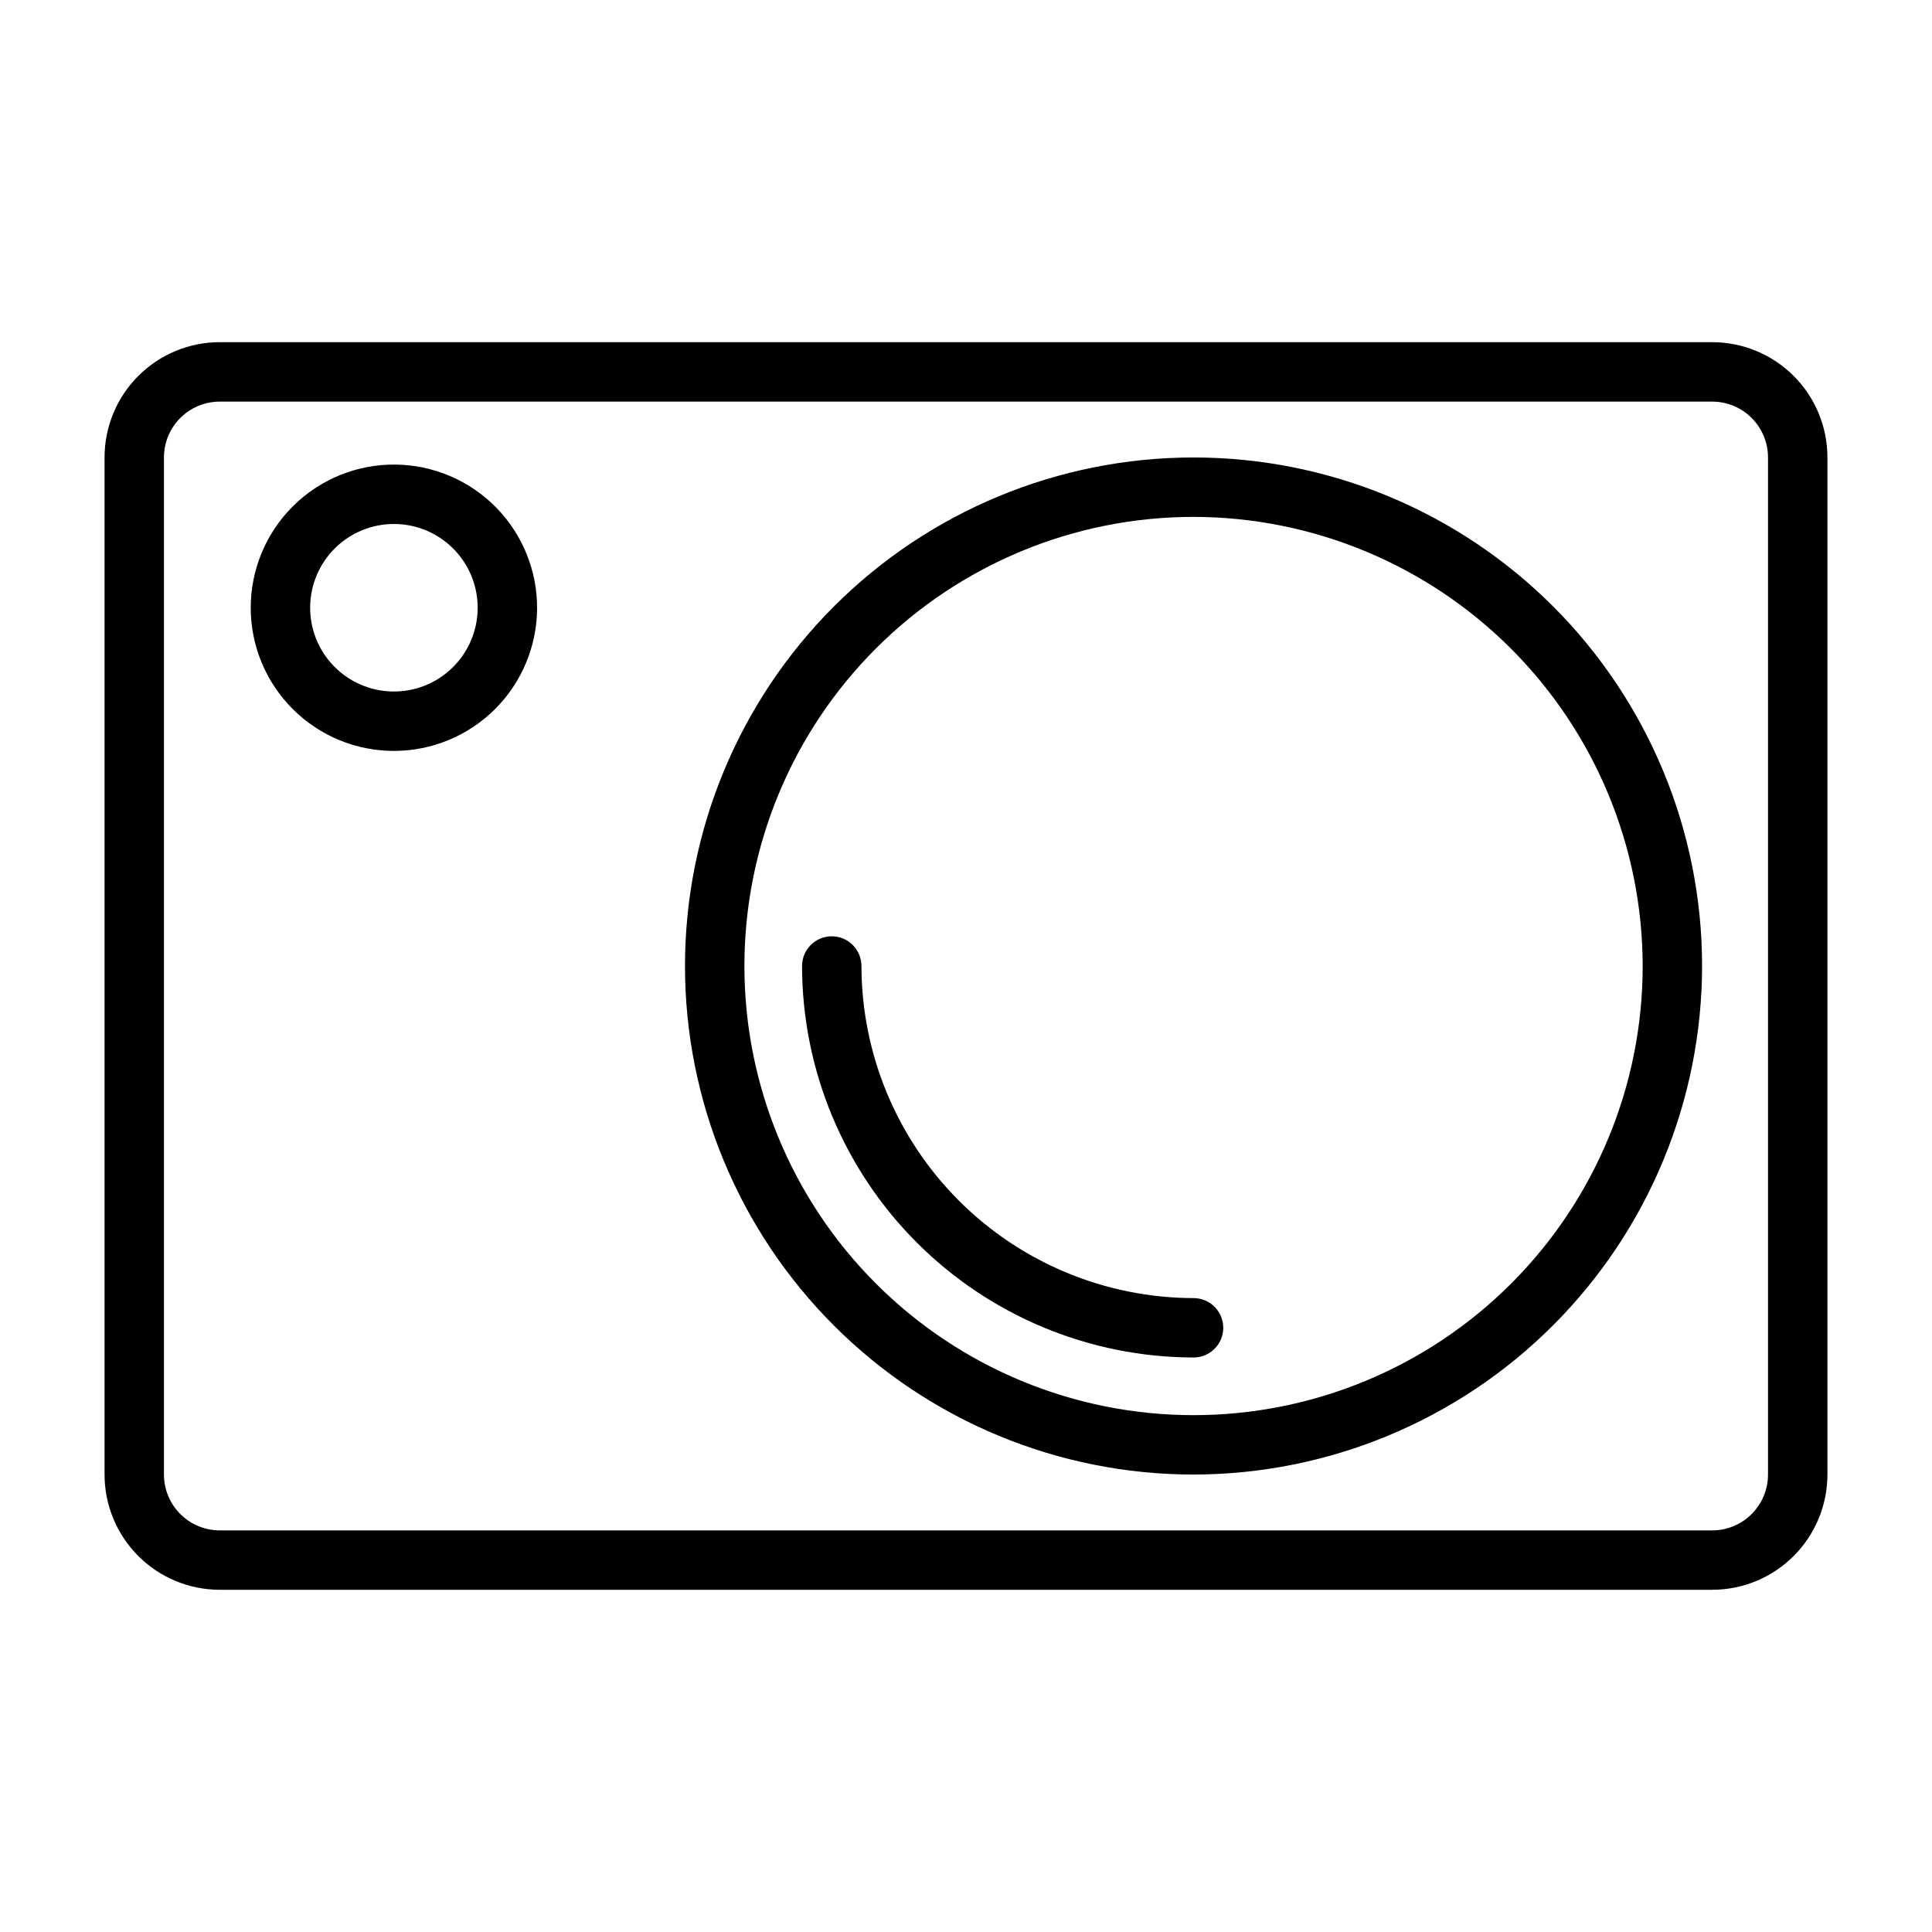
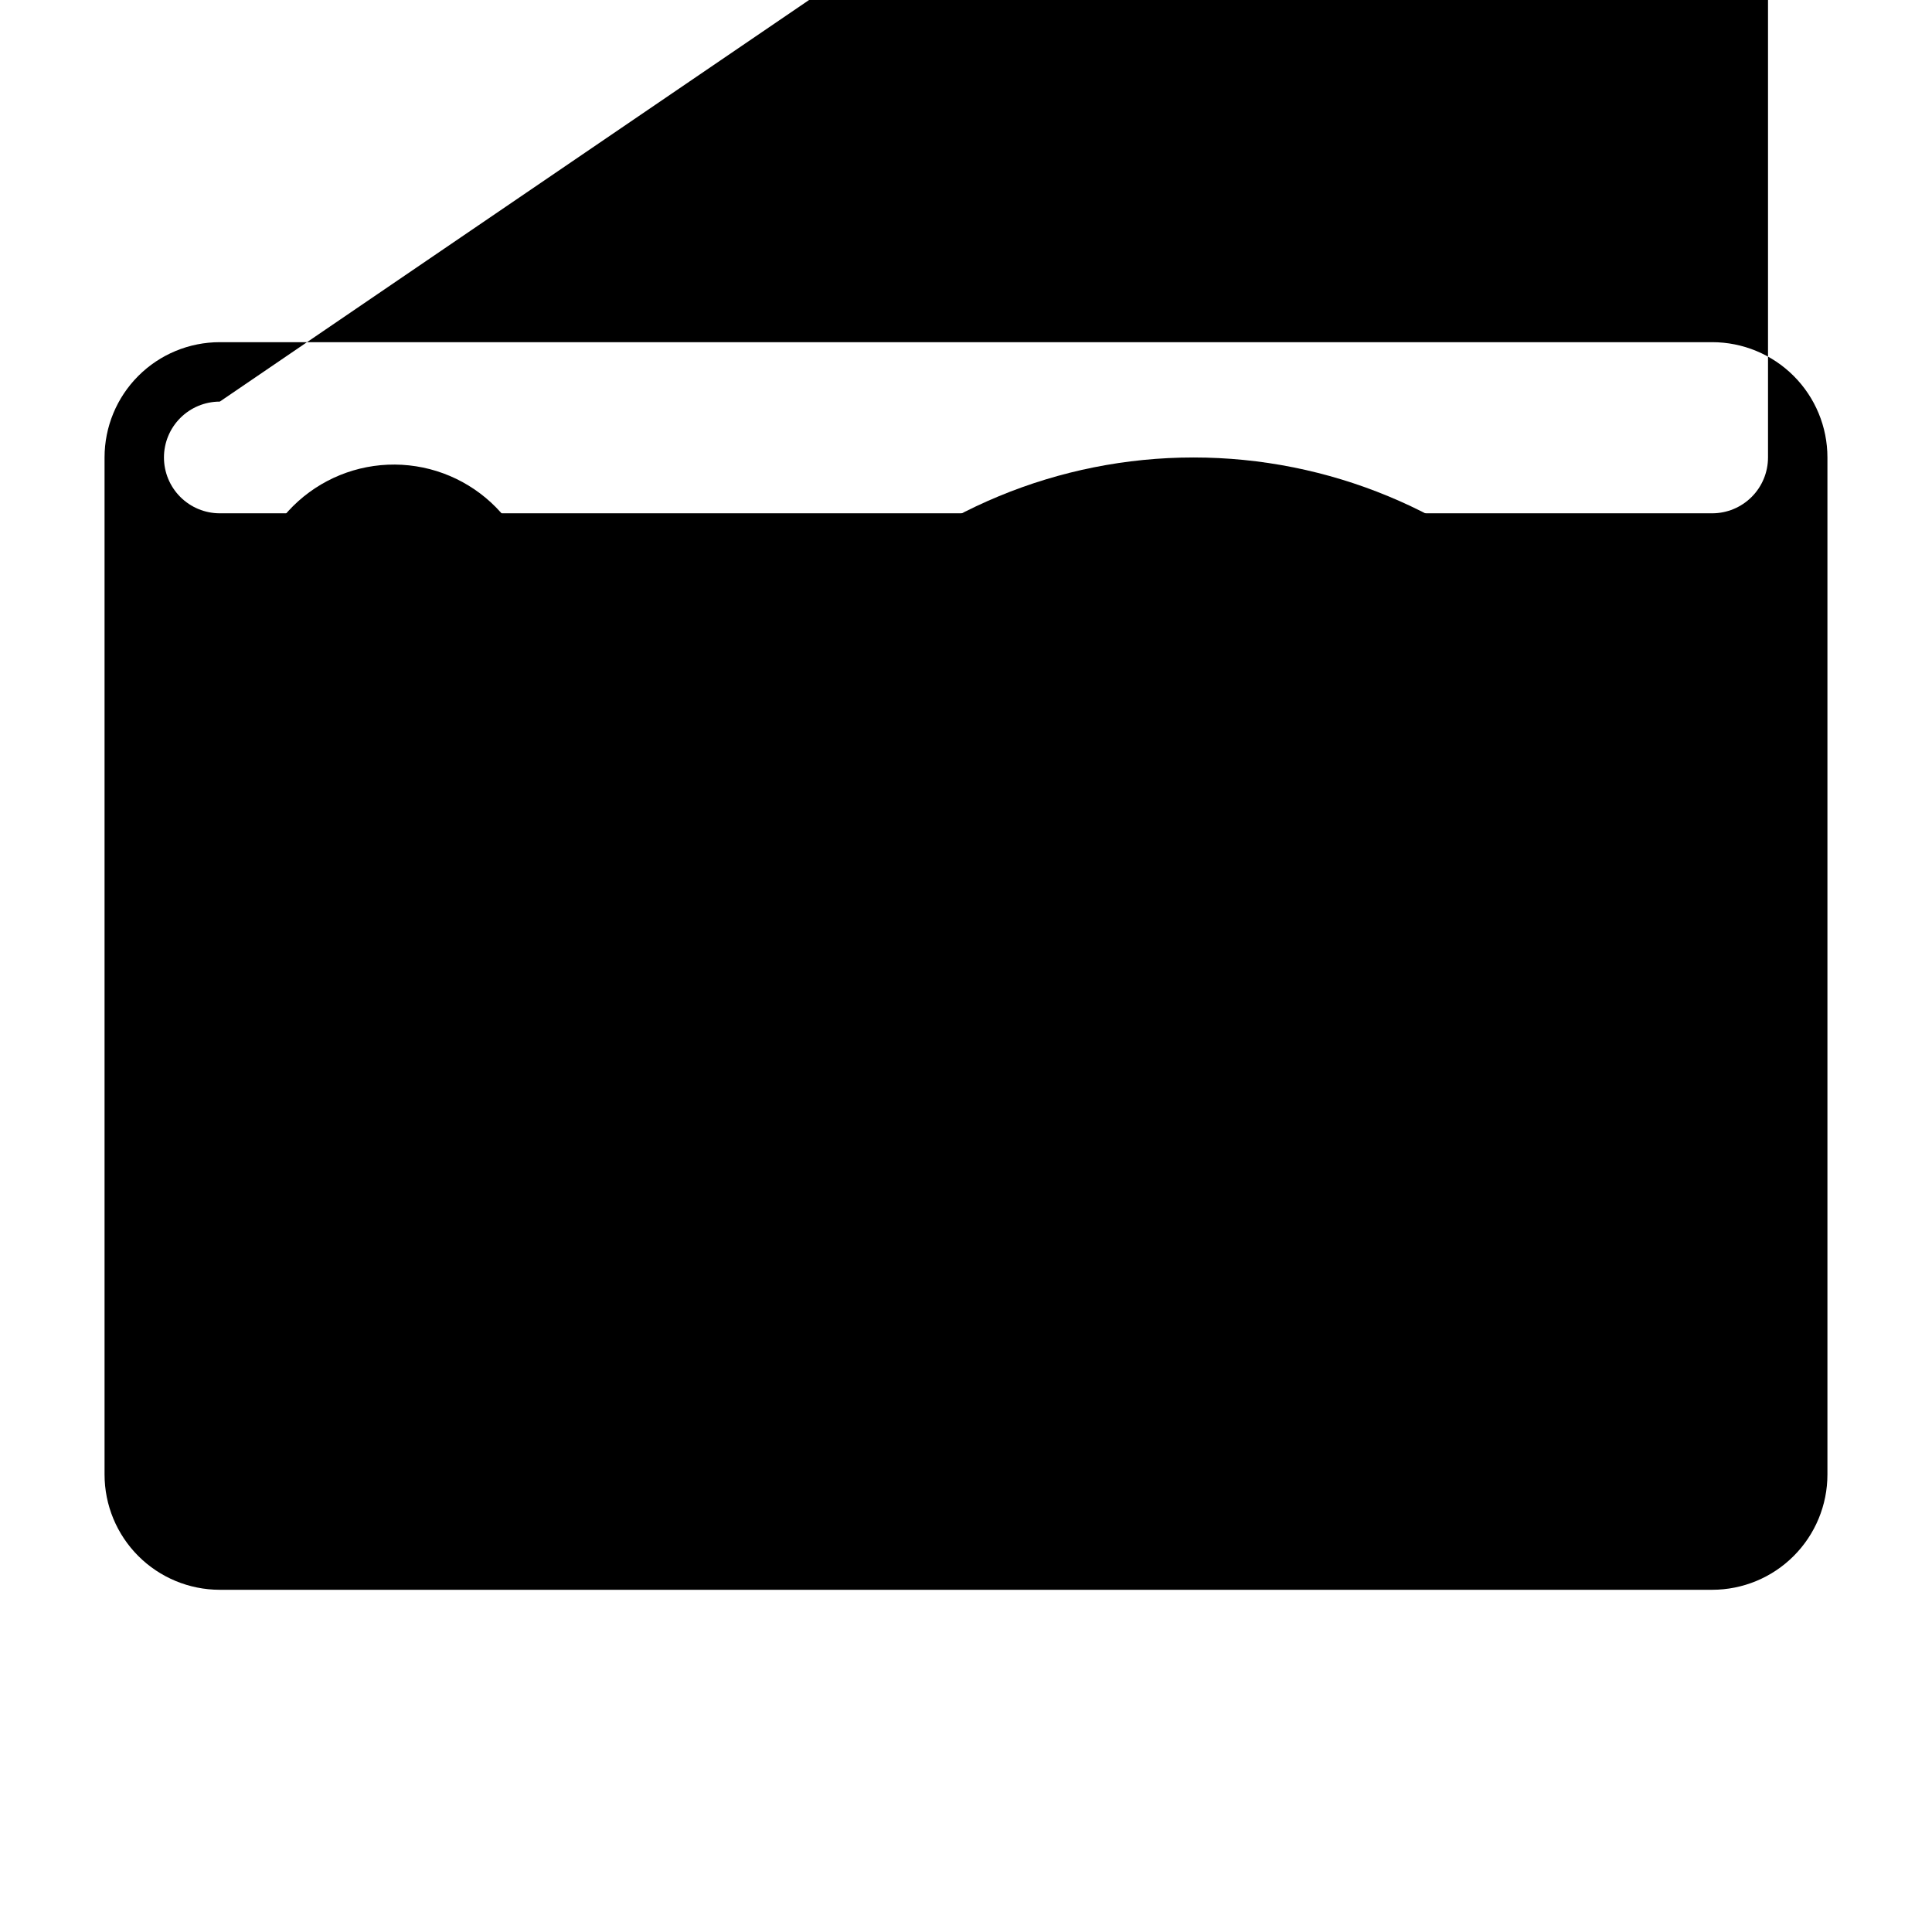
<svg xmlns="http://www.w3.org/2000/svg" fill="#000000" width="800px" height="800px" version="1.1" viewBox="144 144 512 512">
  <g>
-     <path d="m597.74 565.31h-395.49c-8.102 0-15.871-3.219-21.598-8.949-5.727-5.727-8.945-13.496-8.945-21.598v-269.54c0-8.102 3.219-15.871 8.945-21.598 5.727-5.731 13.496-8.945 21.598-8.945h395.49c8.102 0 15.871 3.215 21.598 8.945 5.731 5.727 8.949 13.496 8.949 21.598v269.54c0 8.102-3.219 15.871-8.949 21.598-5.727 5.731-13.496 8.949-21.598 8.949zm-395.49-314.88c-3.926 0-7.691 1.559-10.465 4.336-2.777 2.773-4.336 6.539-4.336 10.465v269.54c0 3.926 1.559 7.691 4.336 10.465 2.773 2.777 6.539 4.336 10.465 4.336h395.49c3.926 0 7.691-1.559 10.465-4.336 2.777-2.773 4.336-6.539 4.336-10.465v-269.54c0-3.926-1.559-7.691-4.336-10.465-2.773-2.777-6.539-4.336-10.465-4.336z" />
+     <path d="m597.74 565.31h-395.49c-8.102 0-15.871-3.219-21.598-8.949-5.727-5.727-8.945-13.496-8.945-21.598v-269.54c0-8.102 3.219-15.871 8.945-21.598 5.727-5.731 13.496-8.945 21.598-8.945h395.49c8.102 0 15.871 3.215 21.598 8.945 5.731 5.727 8.949 13.496 8.949 21.598v269.54c0 8.102-3.219 15.871-8.949 21.598-5.727 5.731-13.496 8.949-21.598 8.949zm-395.49-314.88c-3.926 0-7.691 1.559-10.465 4.336-2.777 2.773-4.336 6.539-4.336 10.465c0 3.926 1.559 7.691 4.336 10.465 2.773 2.777 6.539 4.336 10.465 4.336h395.49c3.926 0 7.691-1.559 10.465-4.336 2.777-2.773 4.336-6.539 4.336-10.465v-269.54c0-3.926-1.559-7.691-4.336-10.465-2.773-2.777-6.539-4.336-10.465-4.336z" />
    <path d="m248.54 343c-10.098 0.043-19.797-3.945-26.945-11.078-7.152-7.129-11.164-16.82-11.152-26.918 0.016-10.098 4.055-19.777 11.227-26.887 7.172-7.113 16.883-11.07 26.98-11 10.102 0.07 19.754 4.164 26.828 11.371 7.07 7.211 10.977 16.945 10.852 27.043-0.125 9.953-4.156 19.461-11.223 26.469-7.07 7.008-16.609 10.961-26.566 11zm0-60.141c-5.867-0.039-11.512 2.246-15.703 6.356-4.188 4.113-6.578 9.715-6.644 15.582-0.07 5.871 2.188 11.527 6.281 15.734 4.09 4.207 9.68 6.625 15.551 6.723 5.867 0.098 11.535-2.133 15.762-6.207 4.231-4.07 6.672-9.648 6.797-15.516 0.129-5.941-2.133-11.688-6.277-15.949-4.141-4.262-9.82-6.684-15.766-6.723z" />
    <path d="m460.3 534.77c-35.742 0-70.02-14.195-95.293-39.473-25.277-25.273-39.477-59.551-39.477-95.293 0-35.746 14.199-70.023 39.477-95.297 25.273-25.273 59.551-39.473 95.293-39.473 35.746 0 70.023 14.199 95.297 39.473s39.473 59.551 39.473 95.297c-0.039 35.73-14.254 69.984-39.52 95.25-25.262 25.262-59.52 39.477-95.25 39.516zm0-253.79c-31.566 0-61.84 12.539-84.16 34.863-22.324 22.32-34.863 52.594-34.863 84.164 0 31.566 12.539 61.84 34.863 84.16 22.32 22.324 52.594 34.863 84.16 34.863 31.57 0 61.844-12.539 84.164-34.863 22.32-22.32 34.863-52.594 34.863-84.16-0.043-31.555-12.598-61.805-34.91-84.117s-52.562-34.867-84.117-34.91z" />
-     <path d="m460.3 503.75c-27.504-0.039-53.867-10.984-73.316-30.434-19.449-19.449-30.395-45.812-30.434-73.316 0-4.348 3.523-7.875 7.871-7.875 2.086 0 4.09 0.832 5.566 2.309 1.477 1.477 2.305 3.477 2.305 5.566 0.043 23.328 9.328 45.688 25.824 62.184 16.496 16.496 38.855 25.781 62.184 25.824 2.09 0 4.09 0.828 5.566 2.305 1.477 1.477 2.309 3.481 2.309 5.566 0 2.09-0.832 4.09-2.309 5.566-1.477 1.477-3.477 2.305-5.566 2.305z" />
  </g>
</svg>